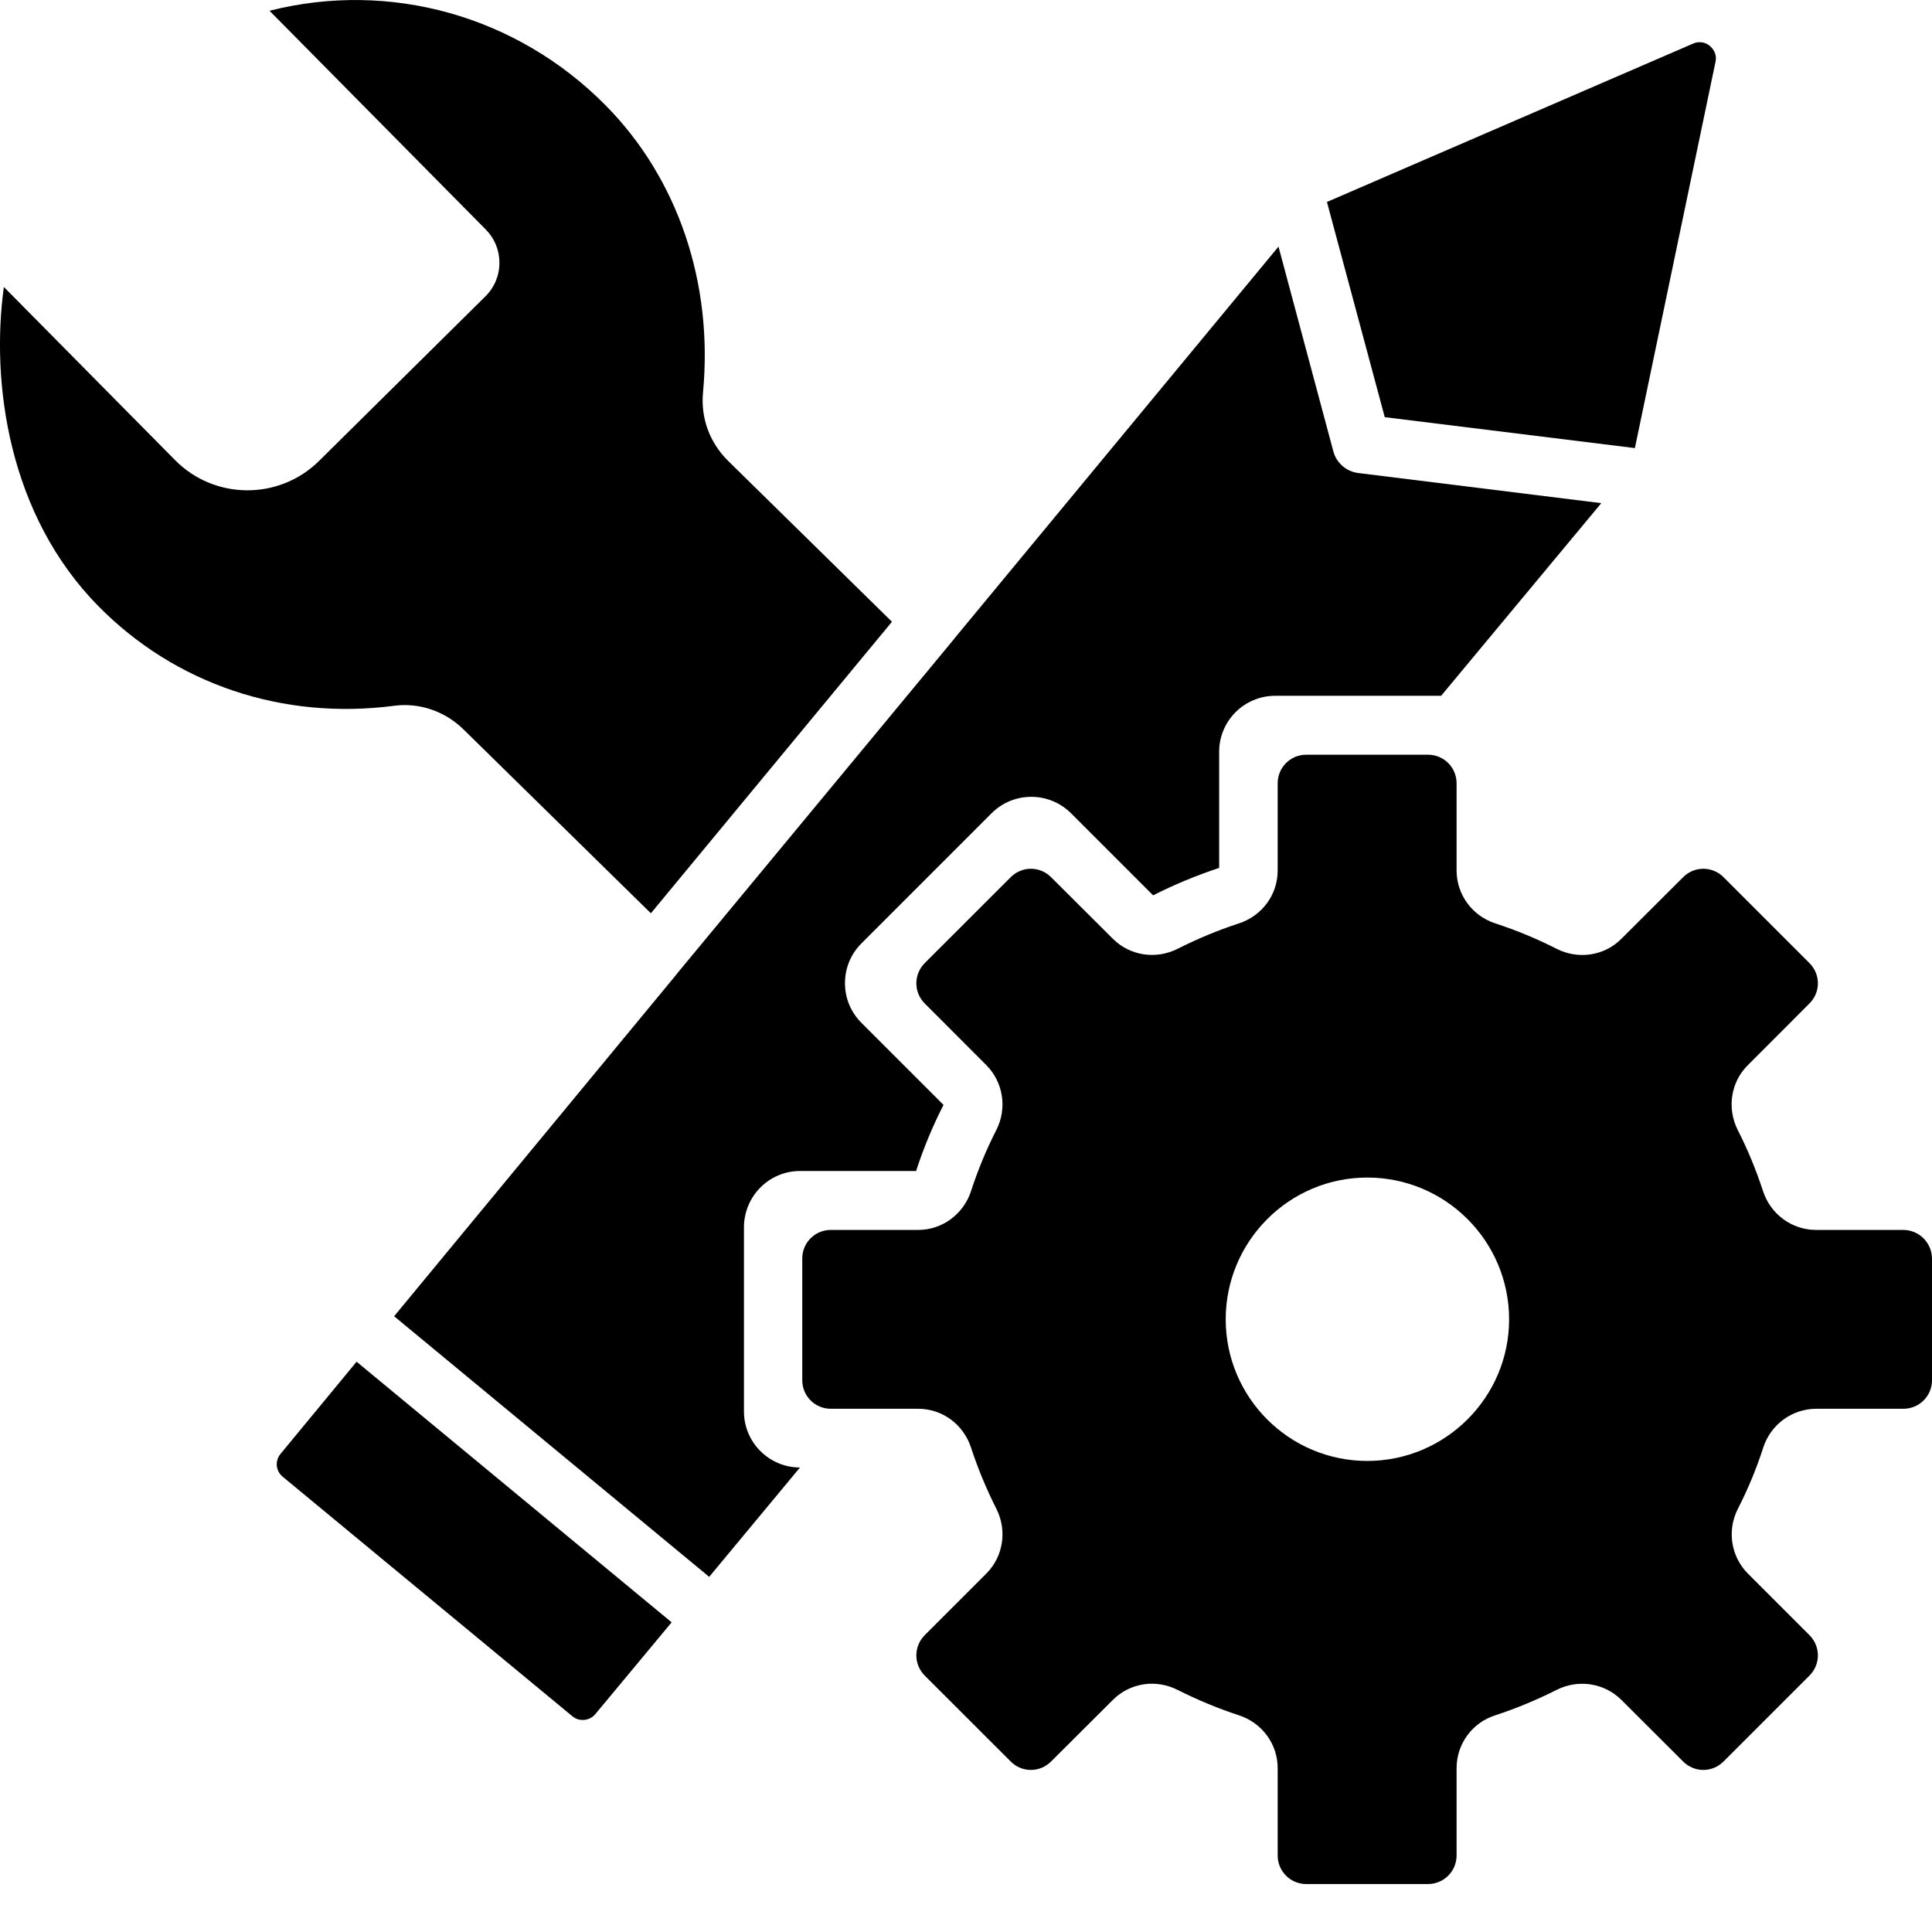
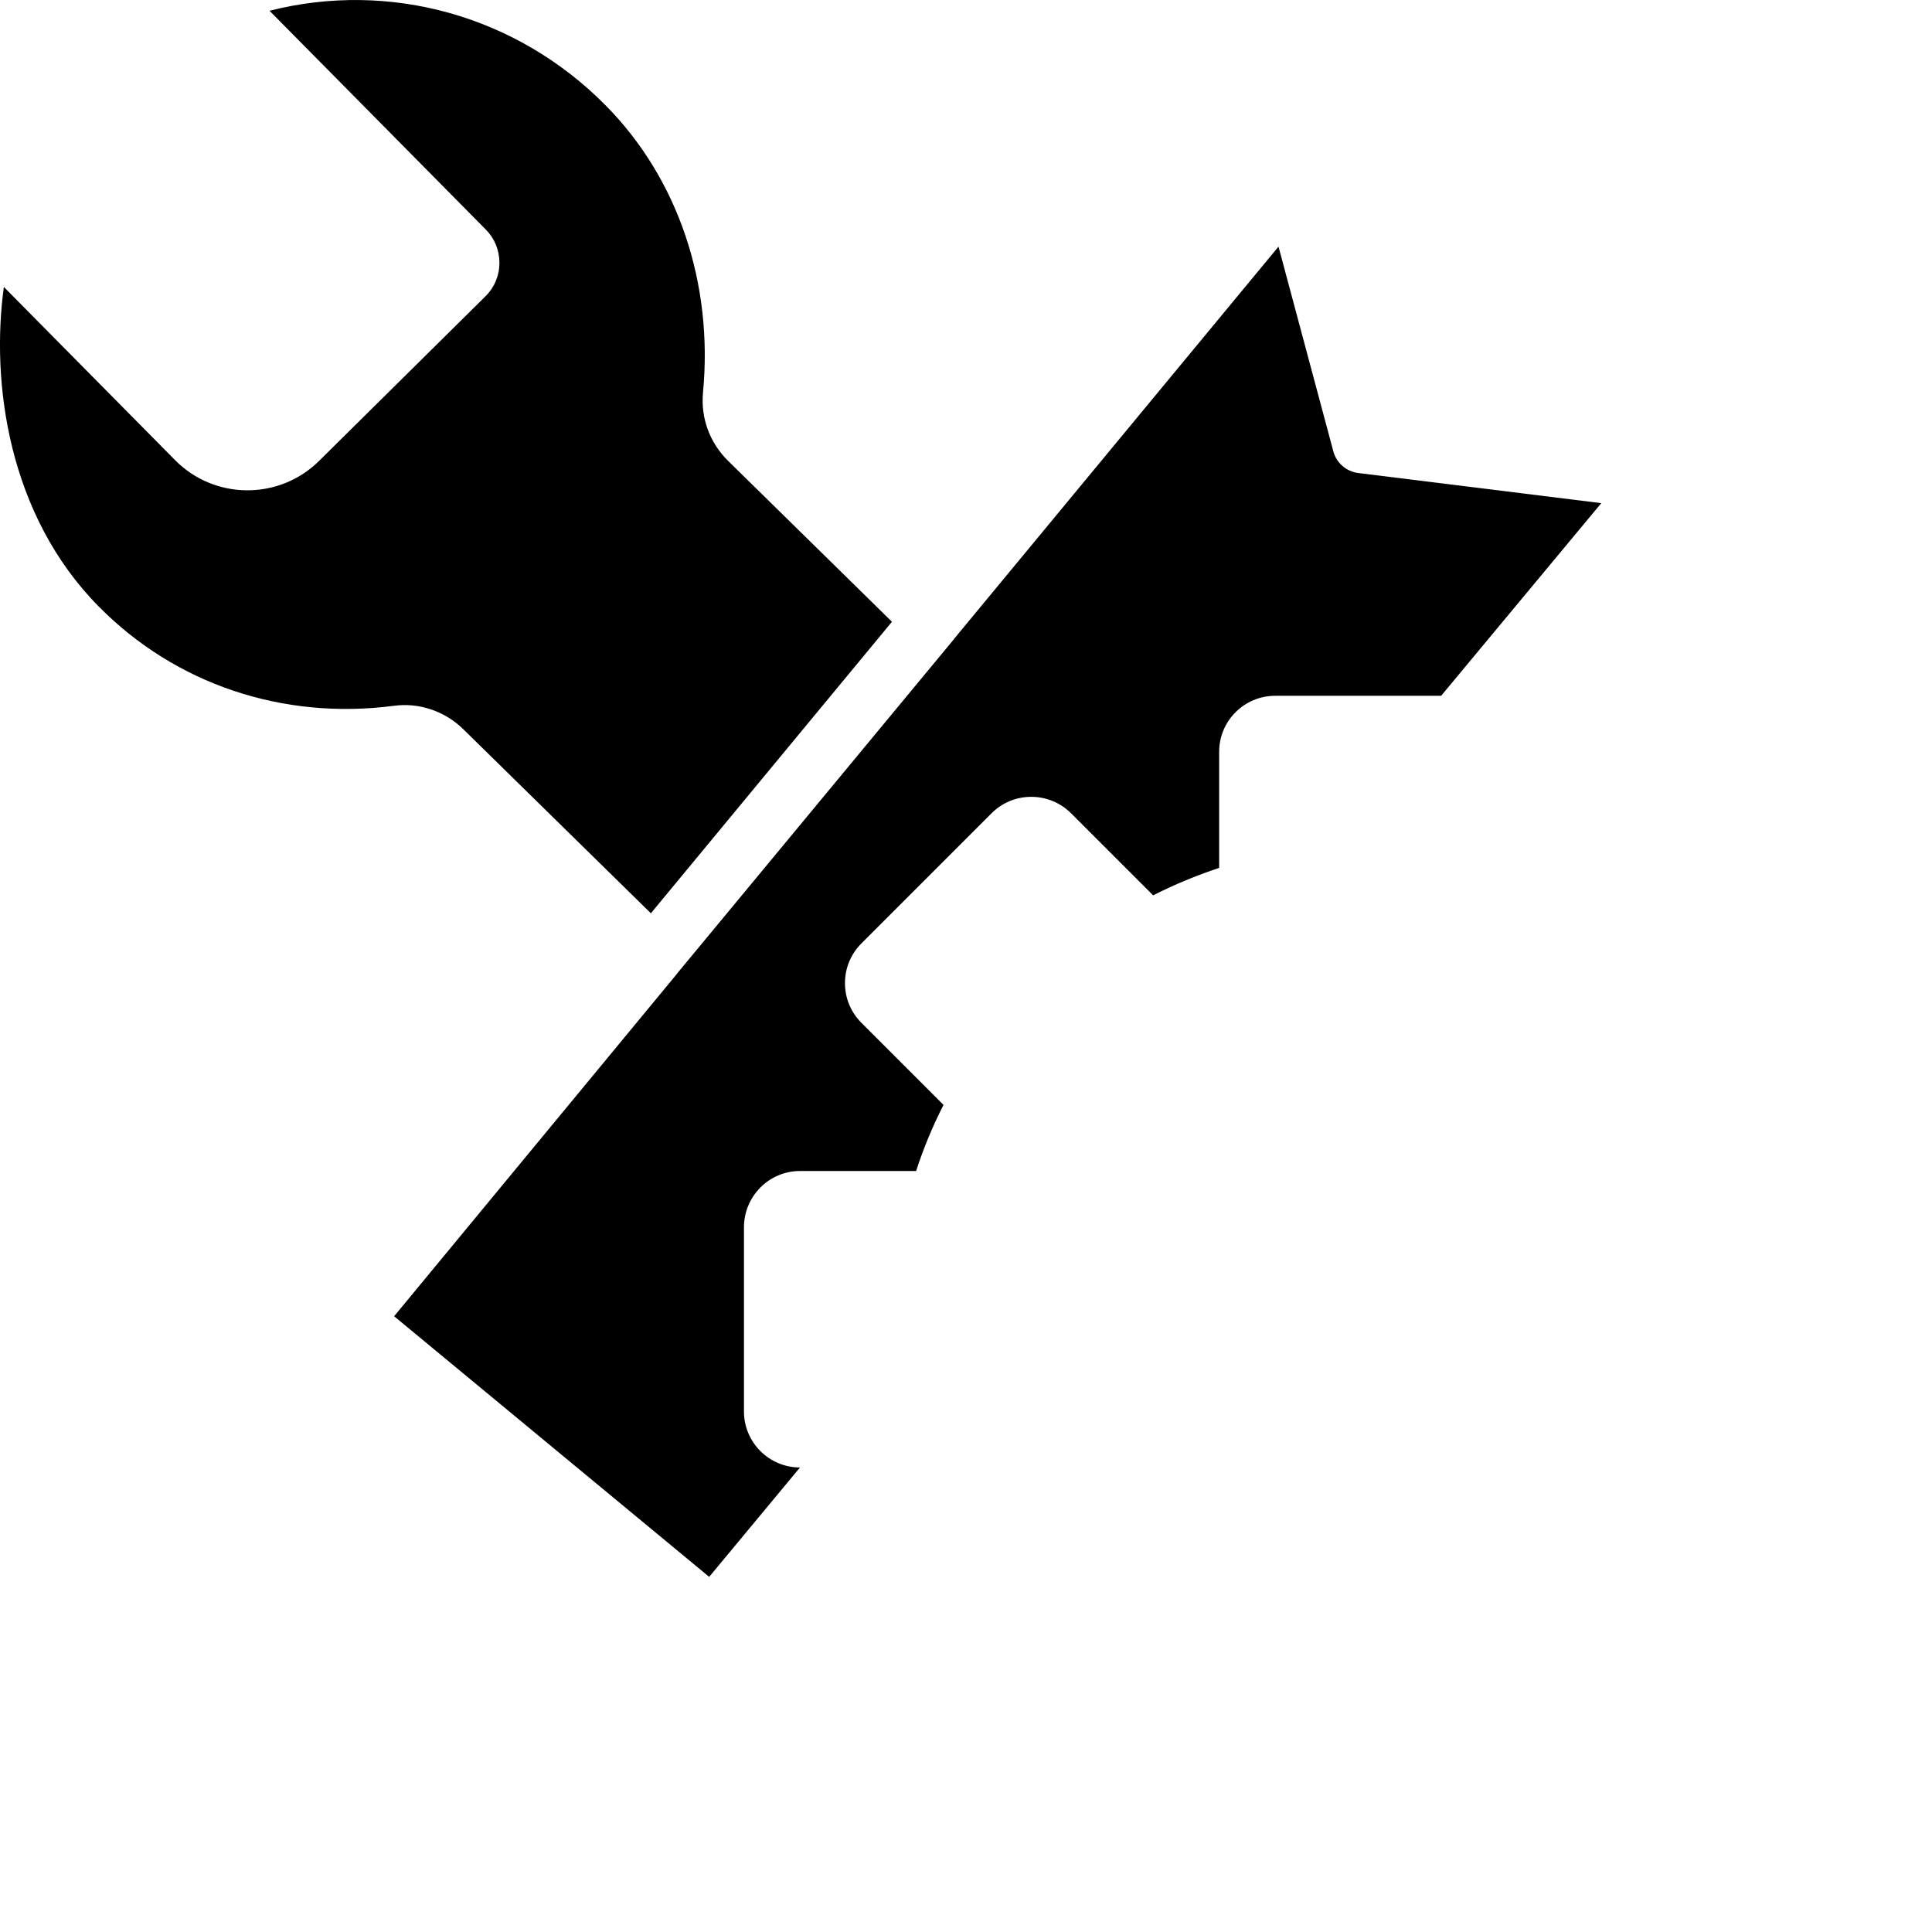
<svg xmlns="http://www.w3.org/2000/svg" width="28" height="28" viewBox="0 0 28 28" fill="none">
-   <path d="M27.582 17.825H26.32C25.97 17.825 25.659 17.598 25.55 17.259C25.452 16.96 25.331 16.663 25.186 16.38C25.026 16.064 25.082 15.683 25.331 15.437L26.224 14.543C26.387 14.381 26.387 14.121 26.224 13.958L24.979 12.713C24.816 12.55 24.556 12.55 24.393 12.713L23.498 13.606C23.251 13.855 22.87 13.911 22.554 13.748C22.274 13.606 21.977 13.482 21.675 13.384C21.336 13.275 21.11 12.964 21.11 12.617V11.352C21.11 11.122 20.925 10.938 20.695 10.938H18.931C18.702 10.938 18.517 11.122 18.517 11.352V12.617C18.517 12.967 18.29 13.275 17.951 13.384C17.649 13.482 17.355 13.606 17.072 13.748C16.756 13.911 16.375 13.852 16.129 13.606L15.233 12.713C15.071 12.55 14.81 12.55 14.648 12.713L13.402 13.958C13.24 14.121 13.24 14.381 13.402 14.543L14.295 15.437C14.541 15.686 14.6 16.064 14.438 16.38C14.295 16.66 14.172 16.957 14.074 17.259C13.965 17.598 13.654 17.825 13.307 17.825H12.041C11.812 17.825 11.627 18.009 11.627 18.239V20.003C11.627 20.233 11.812 20.417 12.041 20.417H13.307C13.657 20.417 13.965 20.644 14.074 20.983C14.172 21.282 14.295 21.579 14.438 21.862C14.6 22.178 14.541 22.559 14.295 22.805L13.402 23.698C13.24 23.861 13.24 24.121 13.402 24.284L14.648 25.529C14.81 25.692 15.071 25.692 15.233 25.529L16.129 24.636C16.378 24.387 16.756 24.331 17.072 24.494C17.355 24.636 17.652 24.76 17.951 24.858C18.29 24.967 18.517 25.275 18.517 25.625V26.89C18.517 27.12 18.702 27.305 18.931 27.305H20.695C20.925 27.305 21.11 27.12 21.11 26.89V25.625C21.11 25.275 21.336 24.964 21.675 24.858C21.975 24.76 22.271 24.636 22.554 24.494C22.87 24.331 23.251 24.39 23.498 24.636L24.393 25.529C24.556 25.692 24.816 25.692 24.979 25.529L26.224 24.284C26.387 24.121 26.387 23.861 26.224 23.698L25.331 22.805C25.085 22.556 25.026 22.178 25.189 21.862C25.334 21.579 25.457 21.282 25.553 20.983C25.662 20.644 25.973 20.417 26.323 20.417H27.585C27.815 20.417 28 20.233 28 20.003V18.239C27.997 18.009 27.812 17.825 27.582 17.825ZM19.816 21.173C18.682 21.173 17.764 20.252 17.764 19.121C17.764 17.987 18.685 17.066 19.816 17.066C20.95 17.066 21.871 17.987 21.871 19.121C21.871 20.252 20.947 21.173 19.816 21.173Z" fill="black" />
  <path d="M5.709 10.229C6.073 10.179 6.448 10.307 6.714 10.568L9.433 13.236L12.927 9.011L10.555 6.682C10.286 6.419 10.155 6.06 10.188 5.694C10.34 4.103 9.824 2.583 8.775 1.525C7.49 0.226 5.647 -0.286 3.906 0.156L7.039 3.325C7.168 3.454 7.238 3.625 7.238 3.809C7.238 3.994 7.165 4.168 7.033 4.297L4.625 6.679C4.046 7.253 3.108 7.247 2.537 6.668L0.056 4.159C-0.134 5.54 0.118 7.463 1.431 8.79C2.542 9.916 4.099 10.439 5.709 10.229Z" fill="black" />
-   <path d="M4.068 21.068C4.026 21.118 4.006 21.18 4.012 21.242C4.017 21.303 4.048 21.362 4.096 21.401L8.295 24.873C8.346 24.915 8.404 24.932 8.469 24.926C8.53 24.92 8.589 24.89 8.628 24.842L9.734 23.512L5.168 19.735L4.068 21.068Z" fill="black" />
  <path d="M11.594 16.971H13.277C13.383 16.643 13.517 16.321 13.674 16.013L12.484 14.823C12.33 14.669 12.246 14.465 12.246 14.249C12.246 14.031 12.33 13.827 12.484 13.673L14.371 11.786C14.688 11.469 15.203 11.469 15.522 11.786L16.712 12.976C17.02 12.819 17.342 12.687 17.669 12.578V10.895C17.669 10.447 18.033 10.084 18.481 10.084H20.886L23.207 7.292L19.682 6.855C19.512 6.833 19.369 6.71 19.324 6.542L18.529 3.574L13.842 9.241L13.825 9.263L13.823 9.266L9.822 14.098L9.816 14.107L9.791 14.137L9.769 14.165L9.766 14.168L5.712 19.076L10.278 22.853L11.594 21.268C11.146 21.268 10.782 20.904 10.782 20.456V17.788C10.782 17.337 11.146 16.971 11.594 16.971Z" fill="black" />
-   <path d="M23.694 6.494L24.862 0.898C24.89 0.769 24.811 0.693 24.78 0.665C24.747 0.637 24.657 0.581 24.537 0.632L19.231 2.927L20.069 6.046L23.694 6.494Z" fill="black" />
</svg>